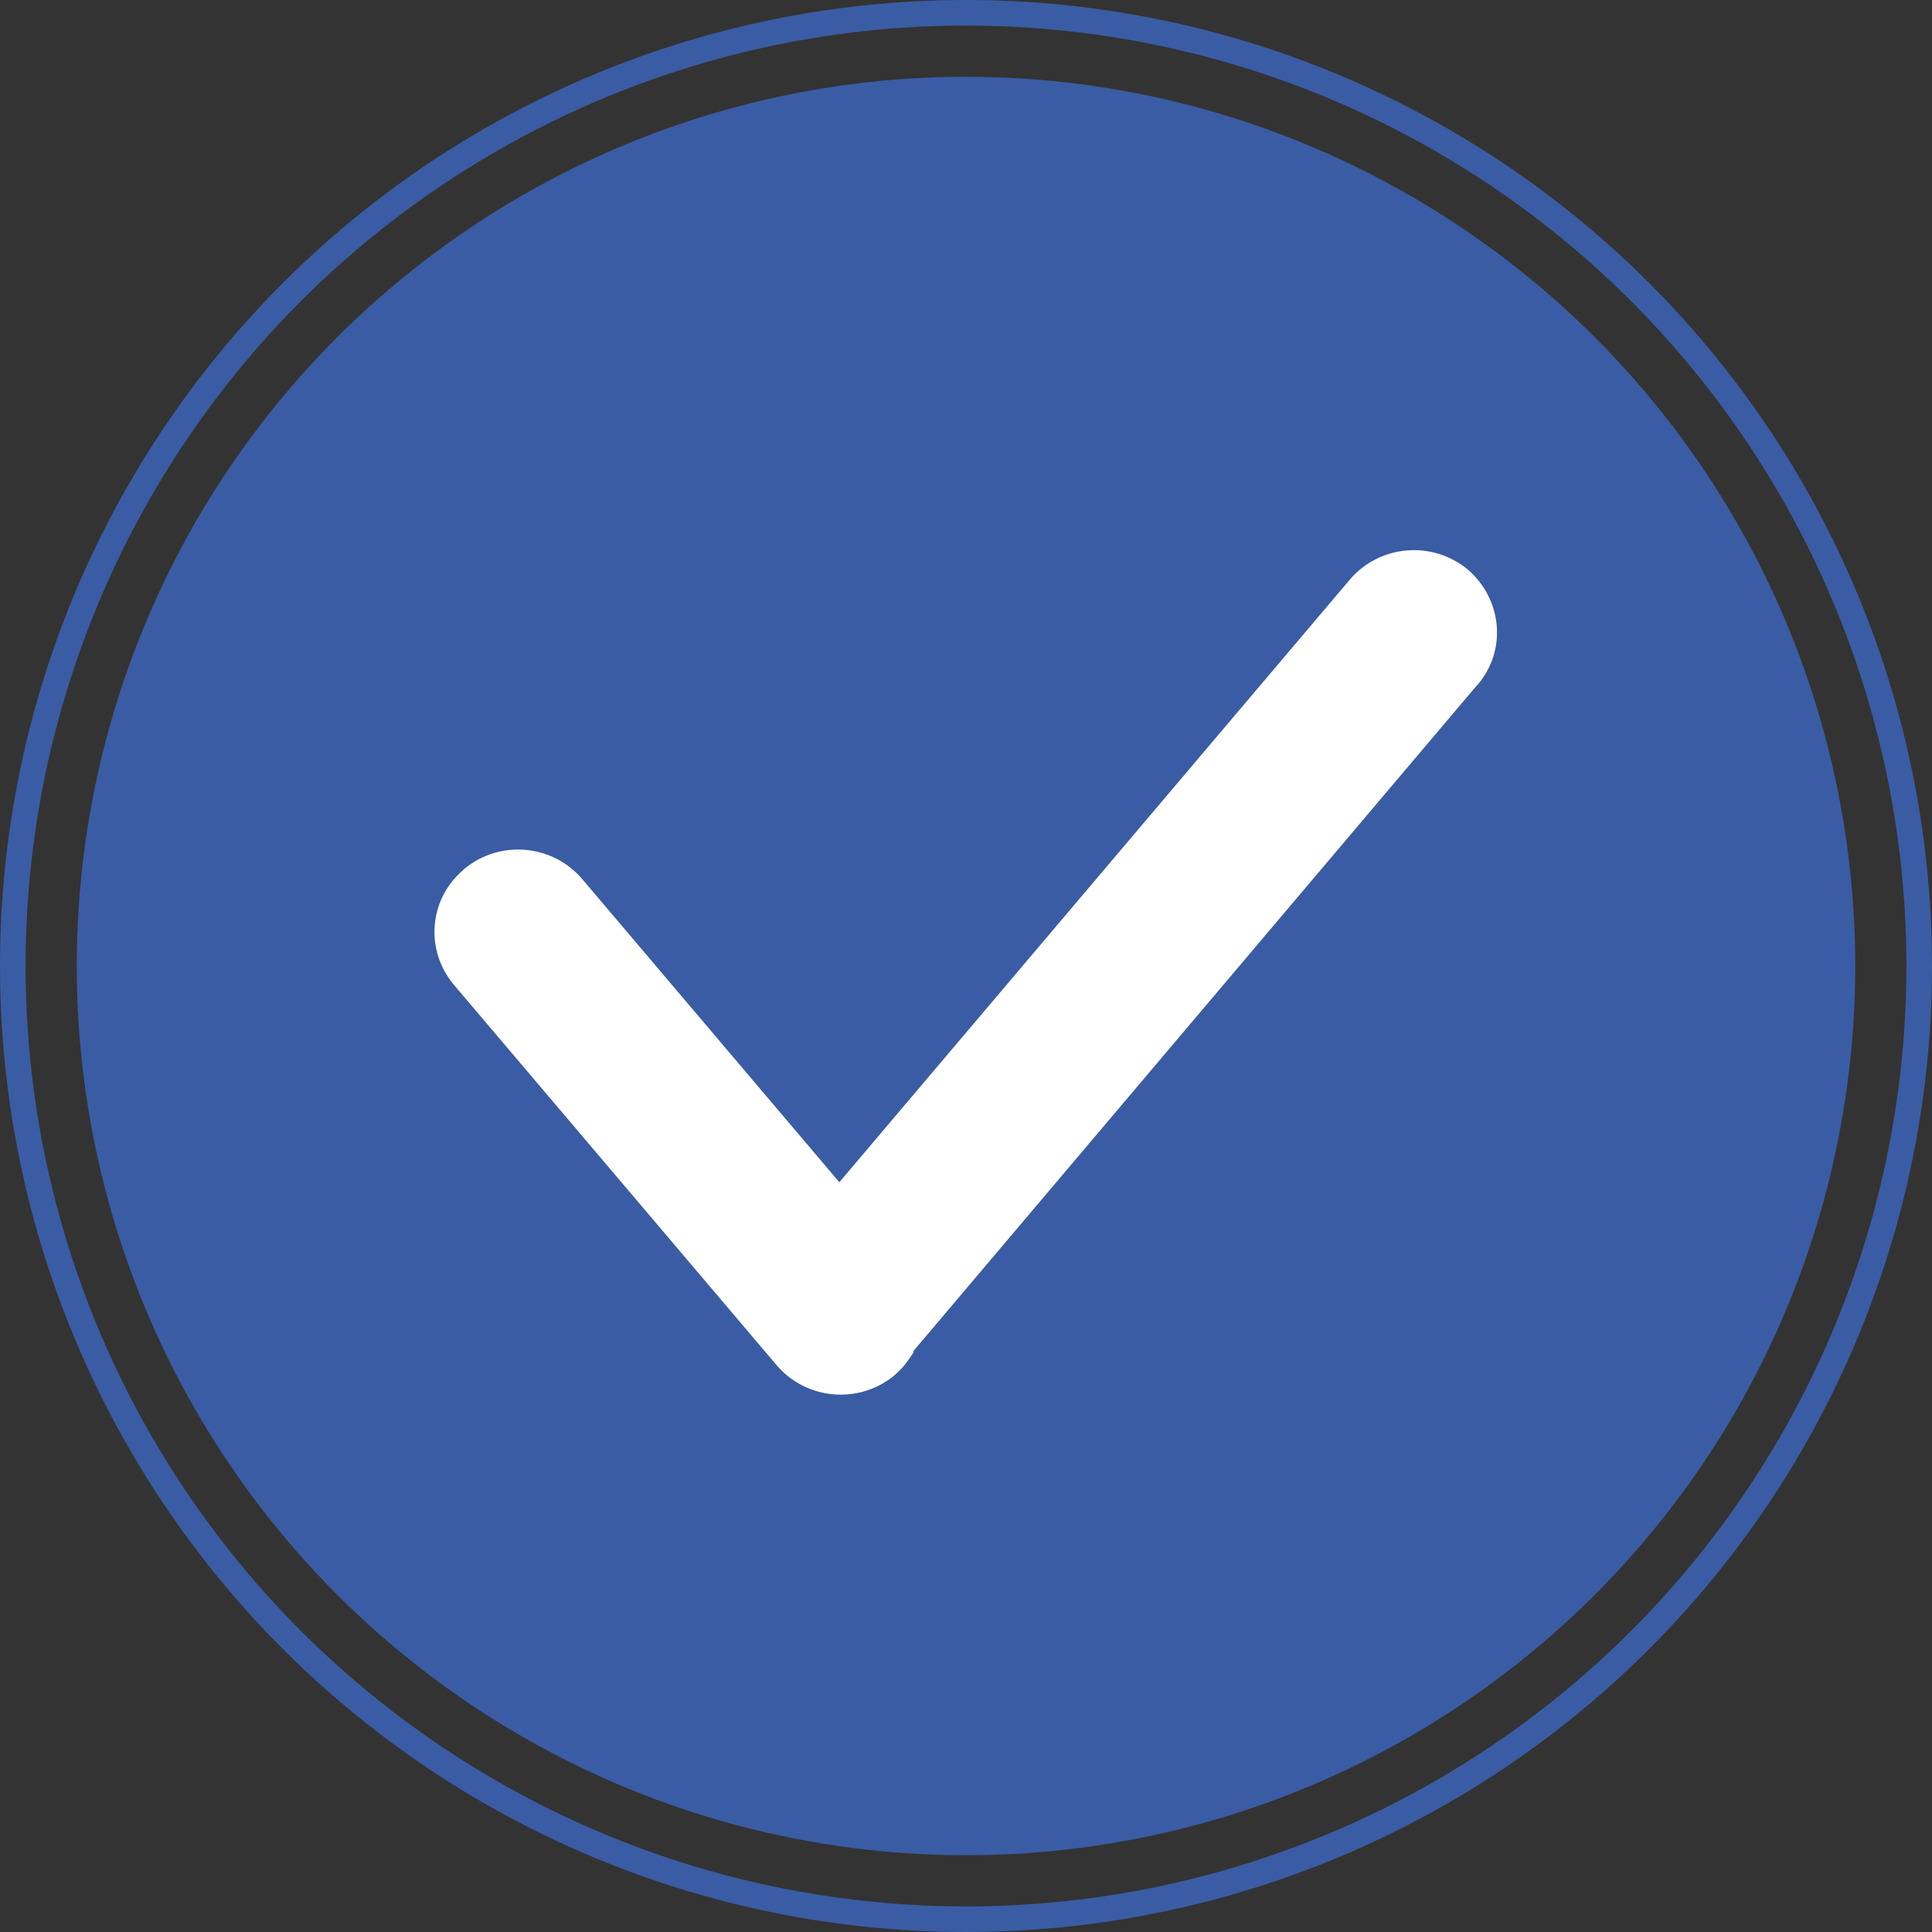
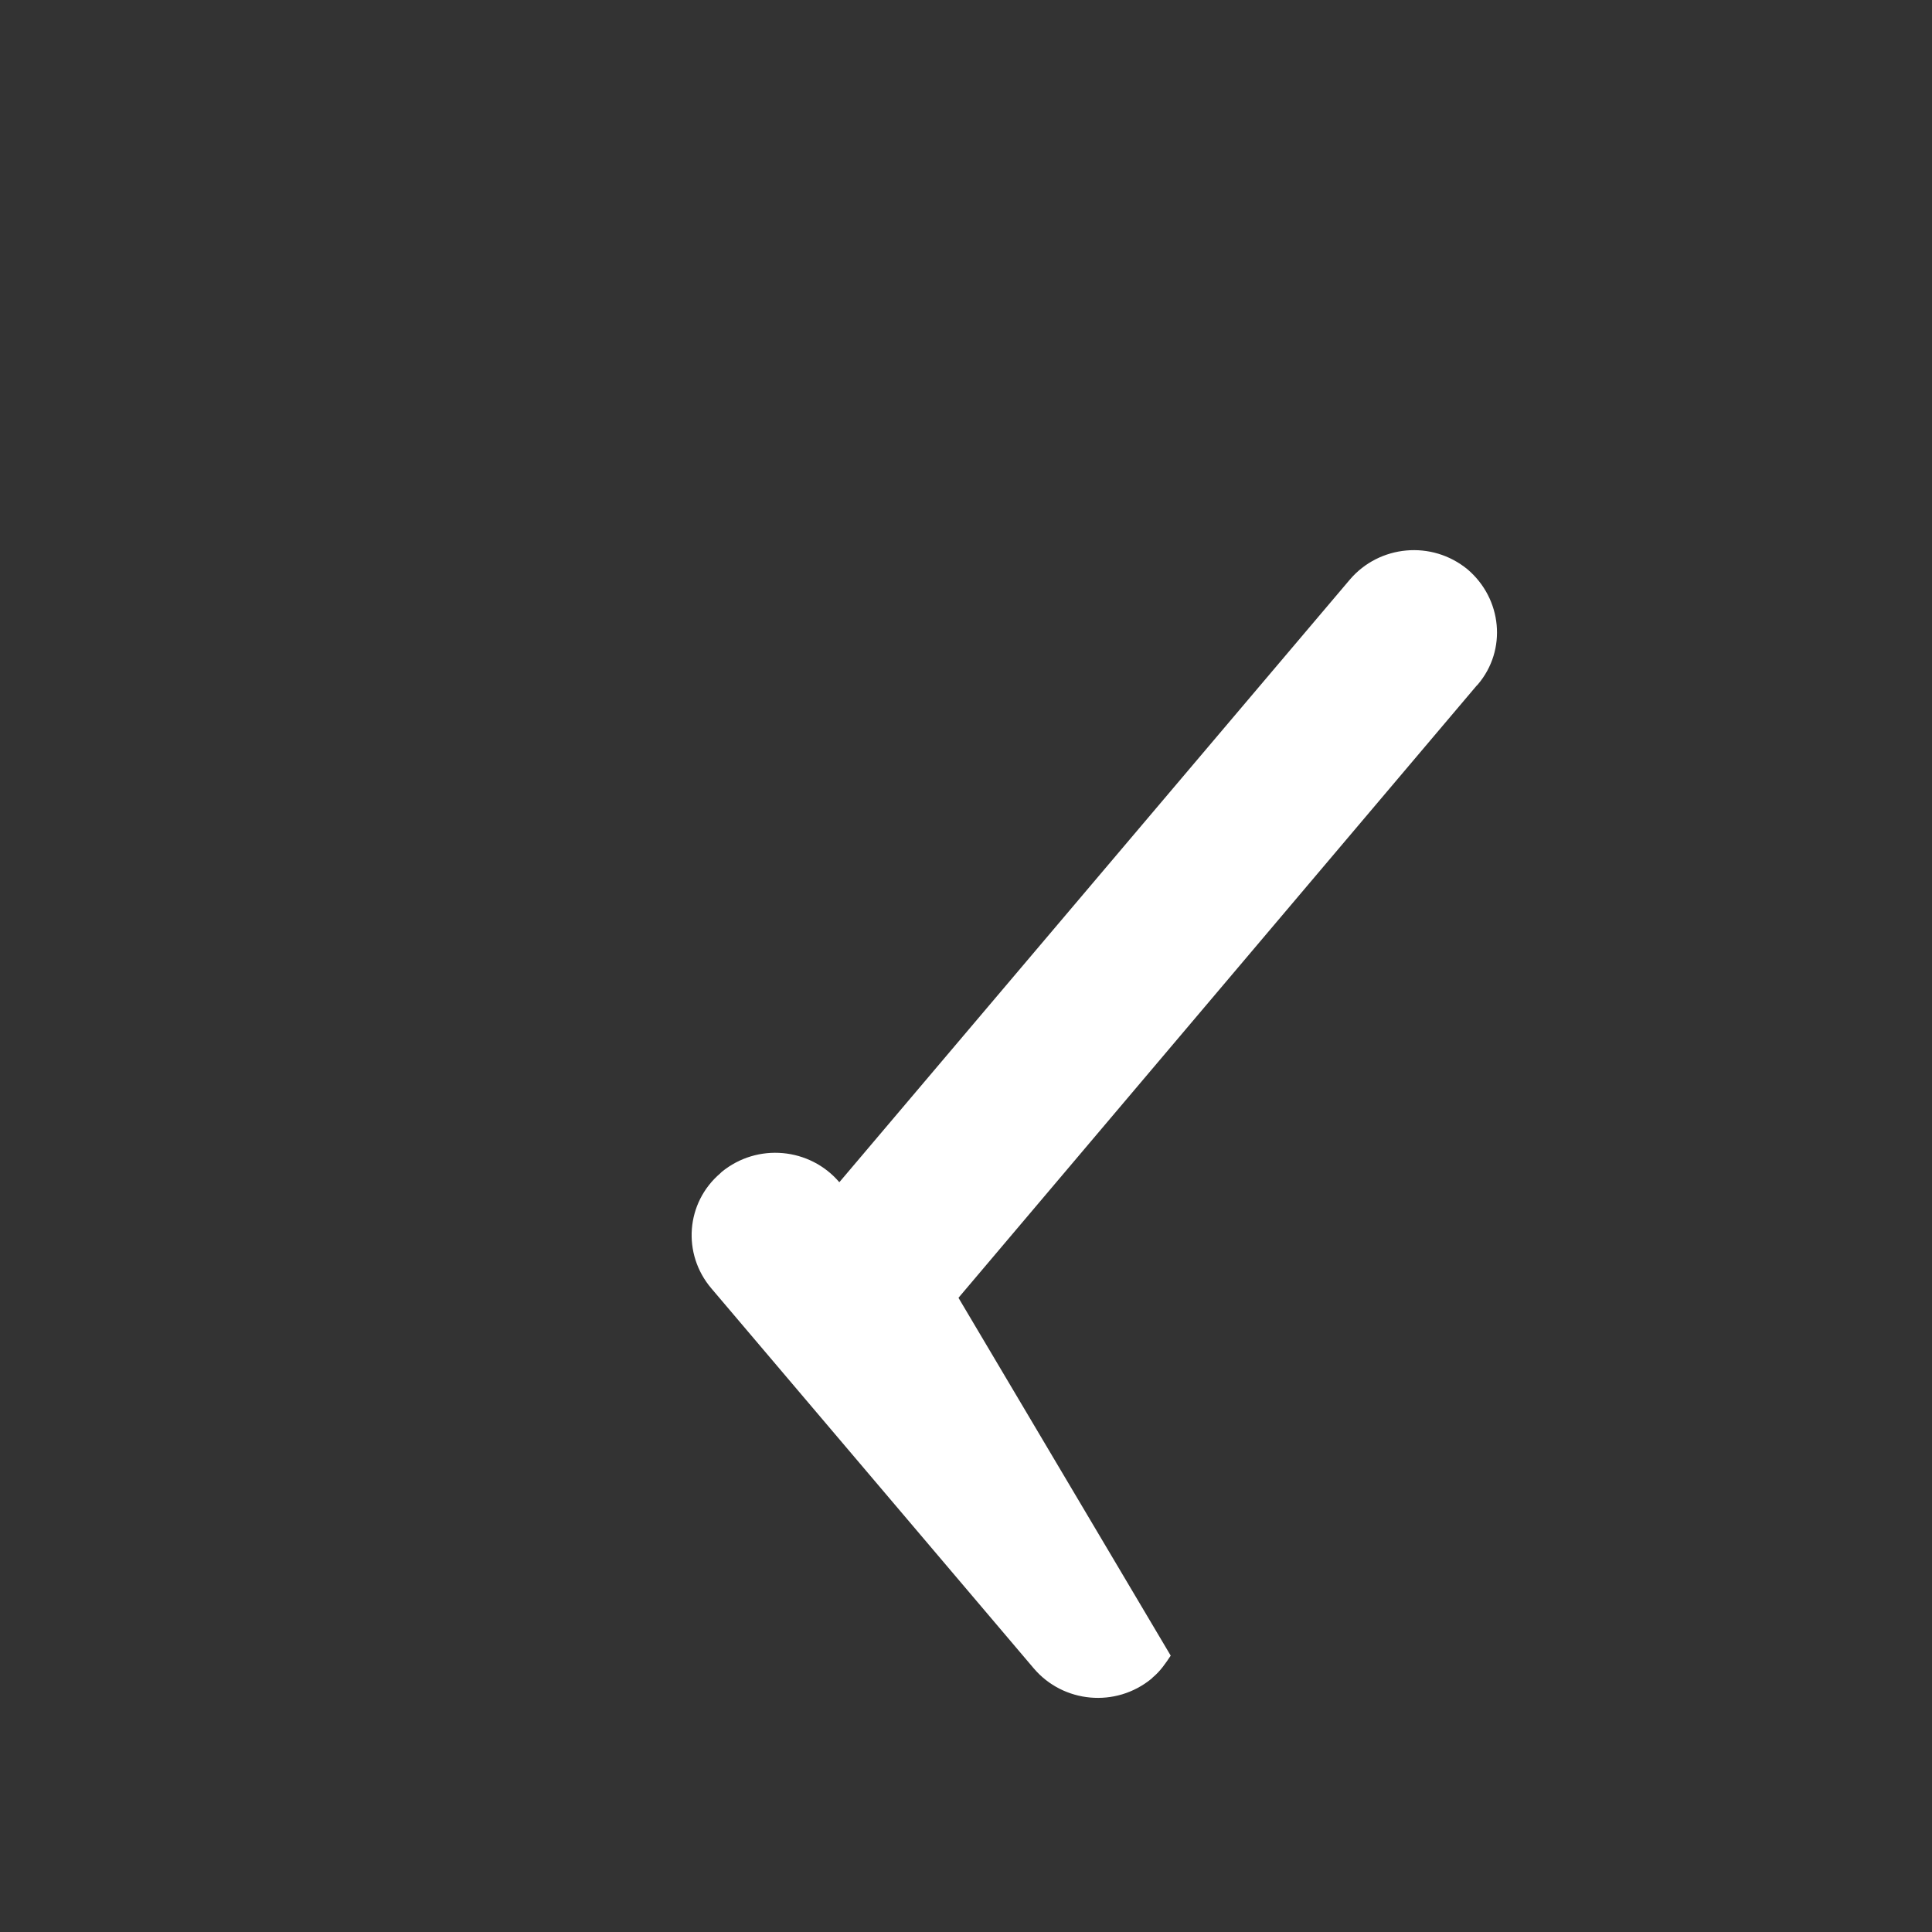
<svg xmlns="http://www.w3.org/2000/svg" version="1.1" id="Layer_1" x="0px" y="0px" width="151px" height="151px" viewBox="0 0 151 151" style="enable-background:new 0 0 151 151;" xml:space="preserve">
  <rect x="0" y="0" width="151" height="151" fill="#333333" stroke="none" />
  <style type="text/css">
	.st0{fill:none;stroke:#3A5CA4;stroke-width:2;}
	.st1{fill:#3A5CA4;}
	.st2{fill:#FFFFFF;}
</style>
-   <circle class="st0" cx="75.5" cy="75.5" r="74.5" />
-   <circle id="Ellipse_8_copy" class="st1" cx="75.5" cy="75.5" r="69.5" />
  <g>
    <path class="st2" d="M114.7,44.5c-2.8-2.3-6.9-1.9-9.2,0.8L65.6,92.4l-9,5.6c8.5,11.9,11.2,6.3,14.7,7.7l44.1-52.1c0,0,0,0,0.1-0.1   C117.8,50.8,117.4,46.8,114.7,44.5z" />
-     <path class="st2" d="M71.6,98.2" />
-     <path class="st2" d="M70.8,94.5l-5.2-2.1L45.5,68.7c-2.3-2.7-6.4-3.1-9.2-0.8l0,0c0,0,0,0-0.1,0.1c-2.7,2.3-3,6.3-0.7,9l25.2,29.7   c2.3,2.7,6.4,3.1,9.2,0.8c0,0,0,0,0.1-0.1c0.6-0.5,1-1.1,1.4-1.7" />
+     <path class="st2" d="M70.8,94.5l-5.2-2.1c-2.3-2.7-6.4-3.1-9.2-0.8l0,0c0,0,0,0-0.1,0.1c-2.7,2.3-3,6.3-0.7,9l25.2,29.7   c2.3,2.7,6.4,3.1,9.2,0.8c0,0,0,0,0.1-0.1c0.6-0.5,1-1.1,1.4-1.7" />
  </g>
</svg>